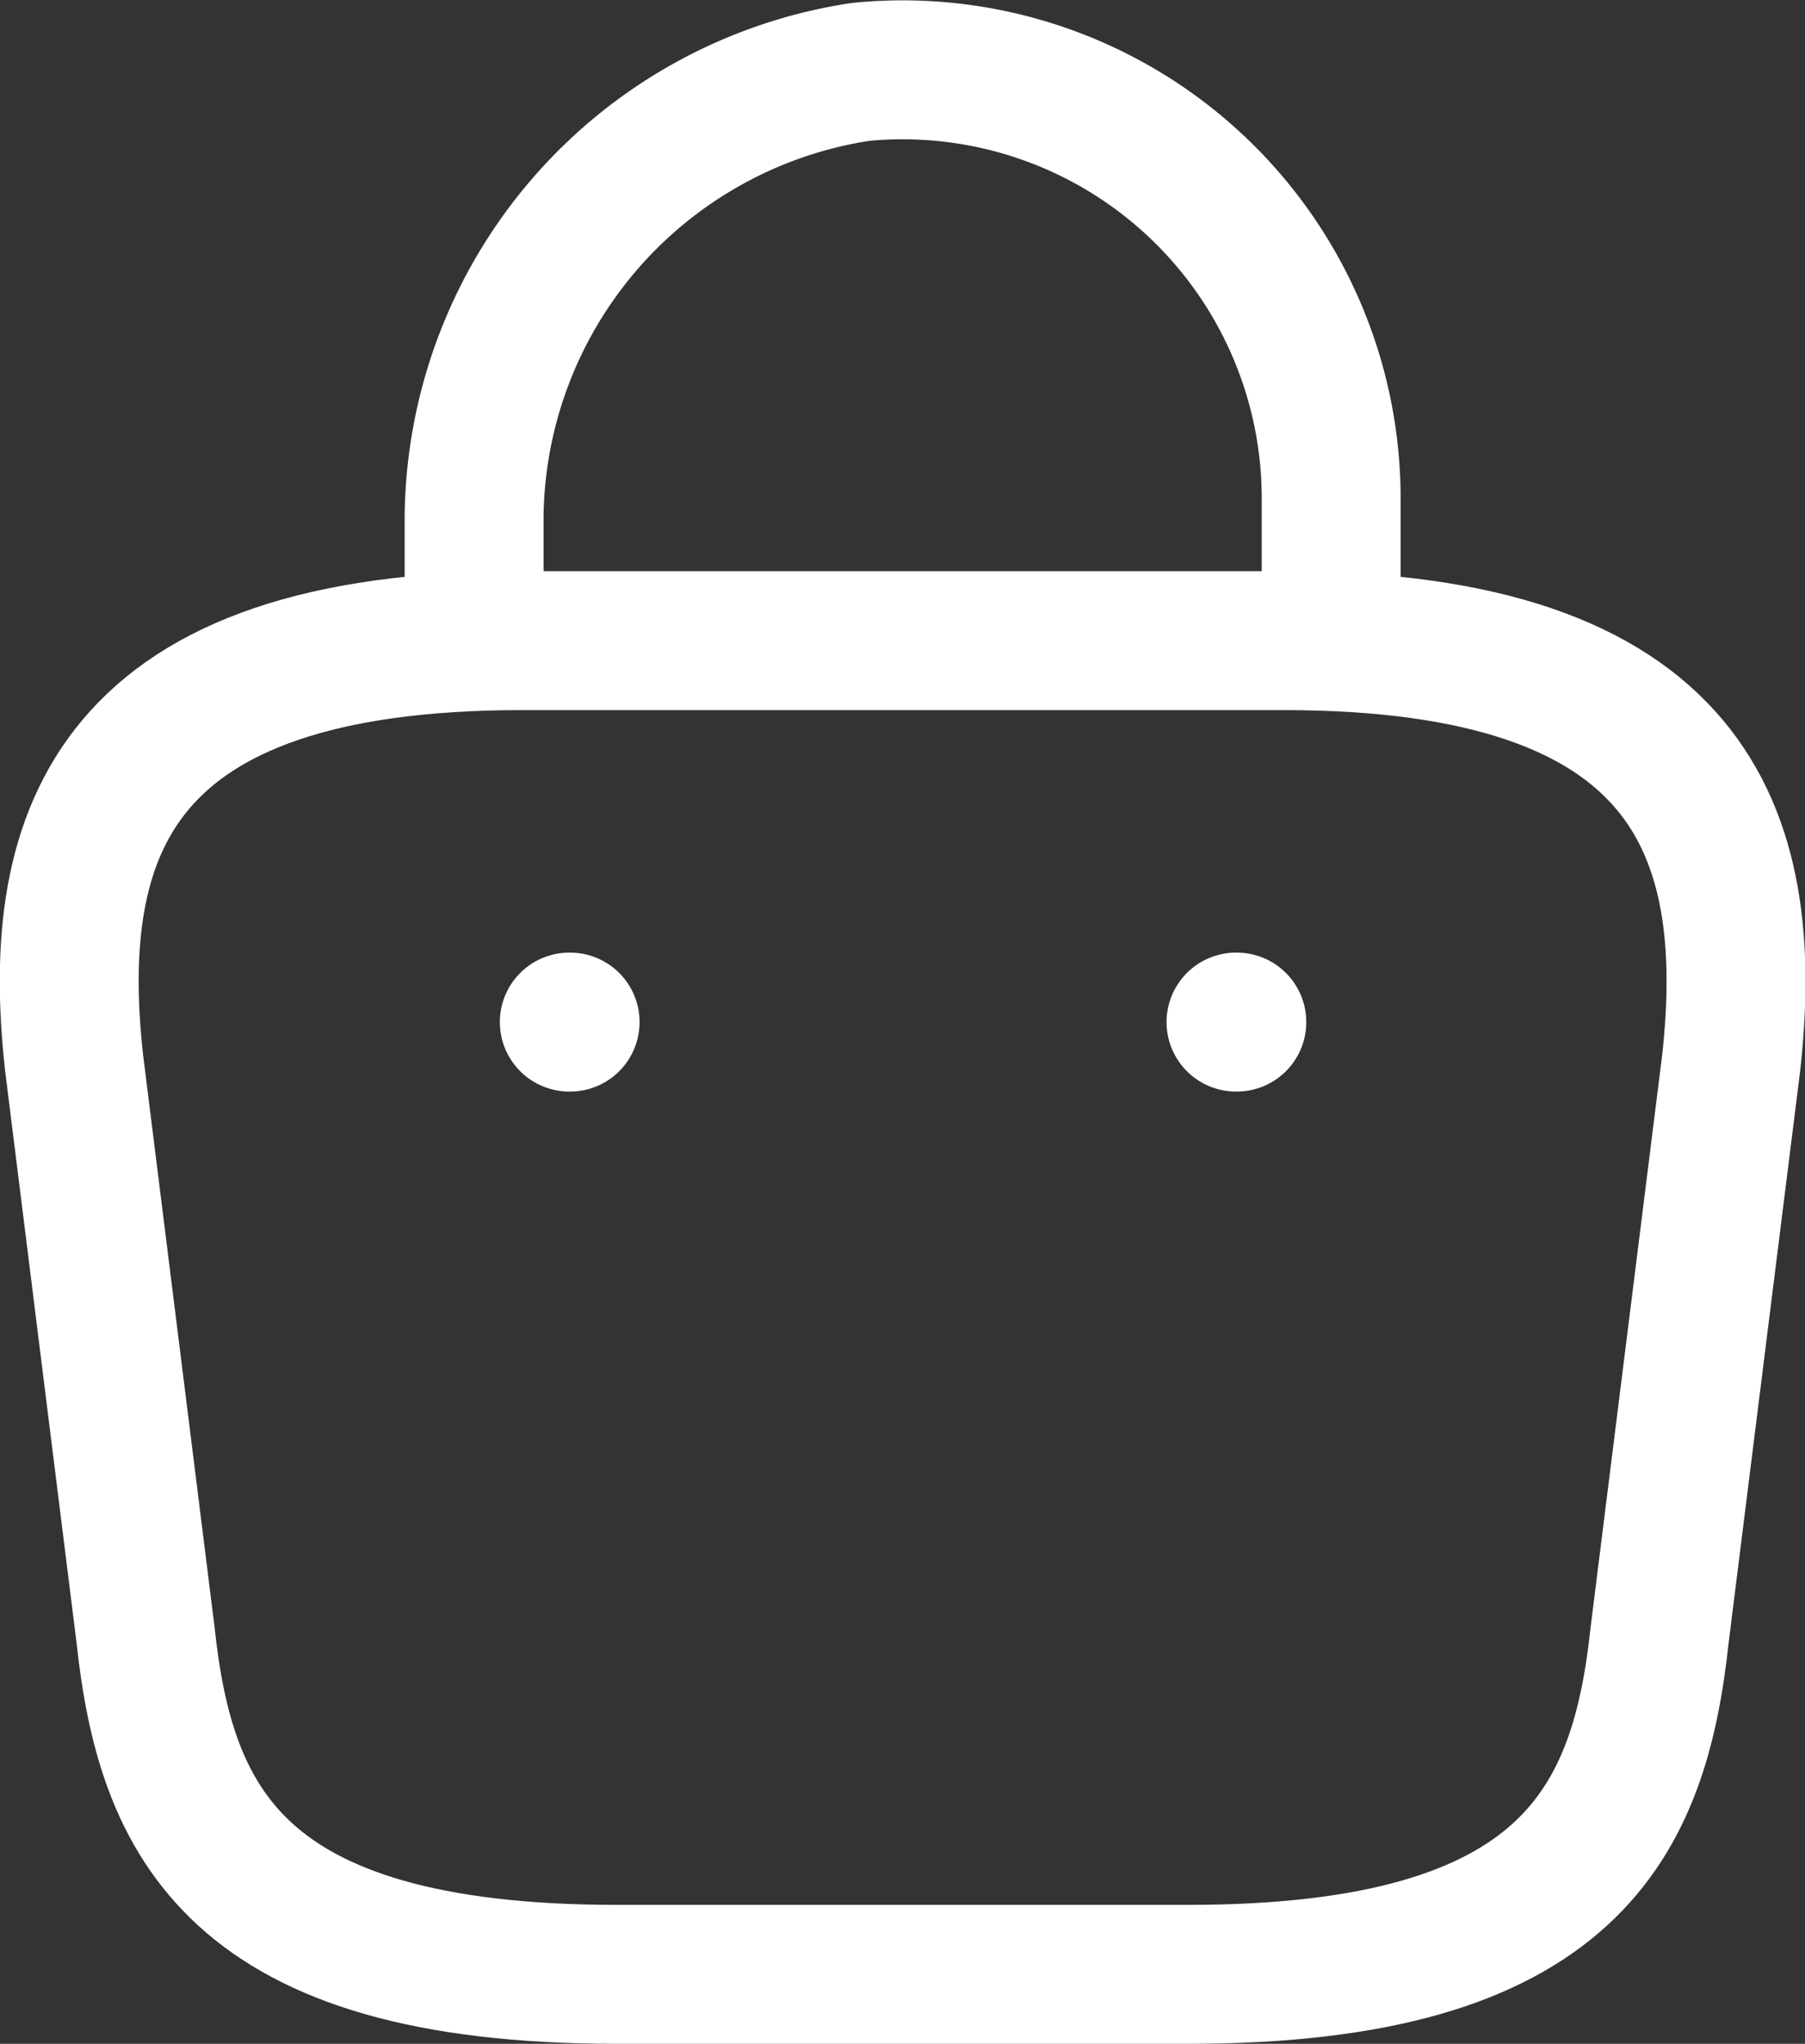
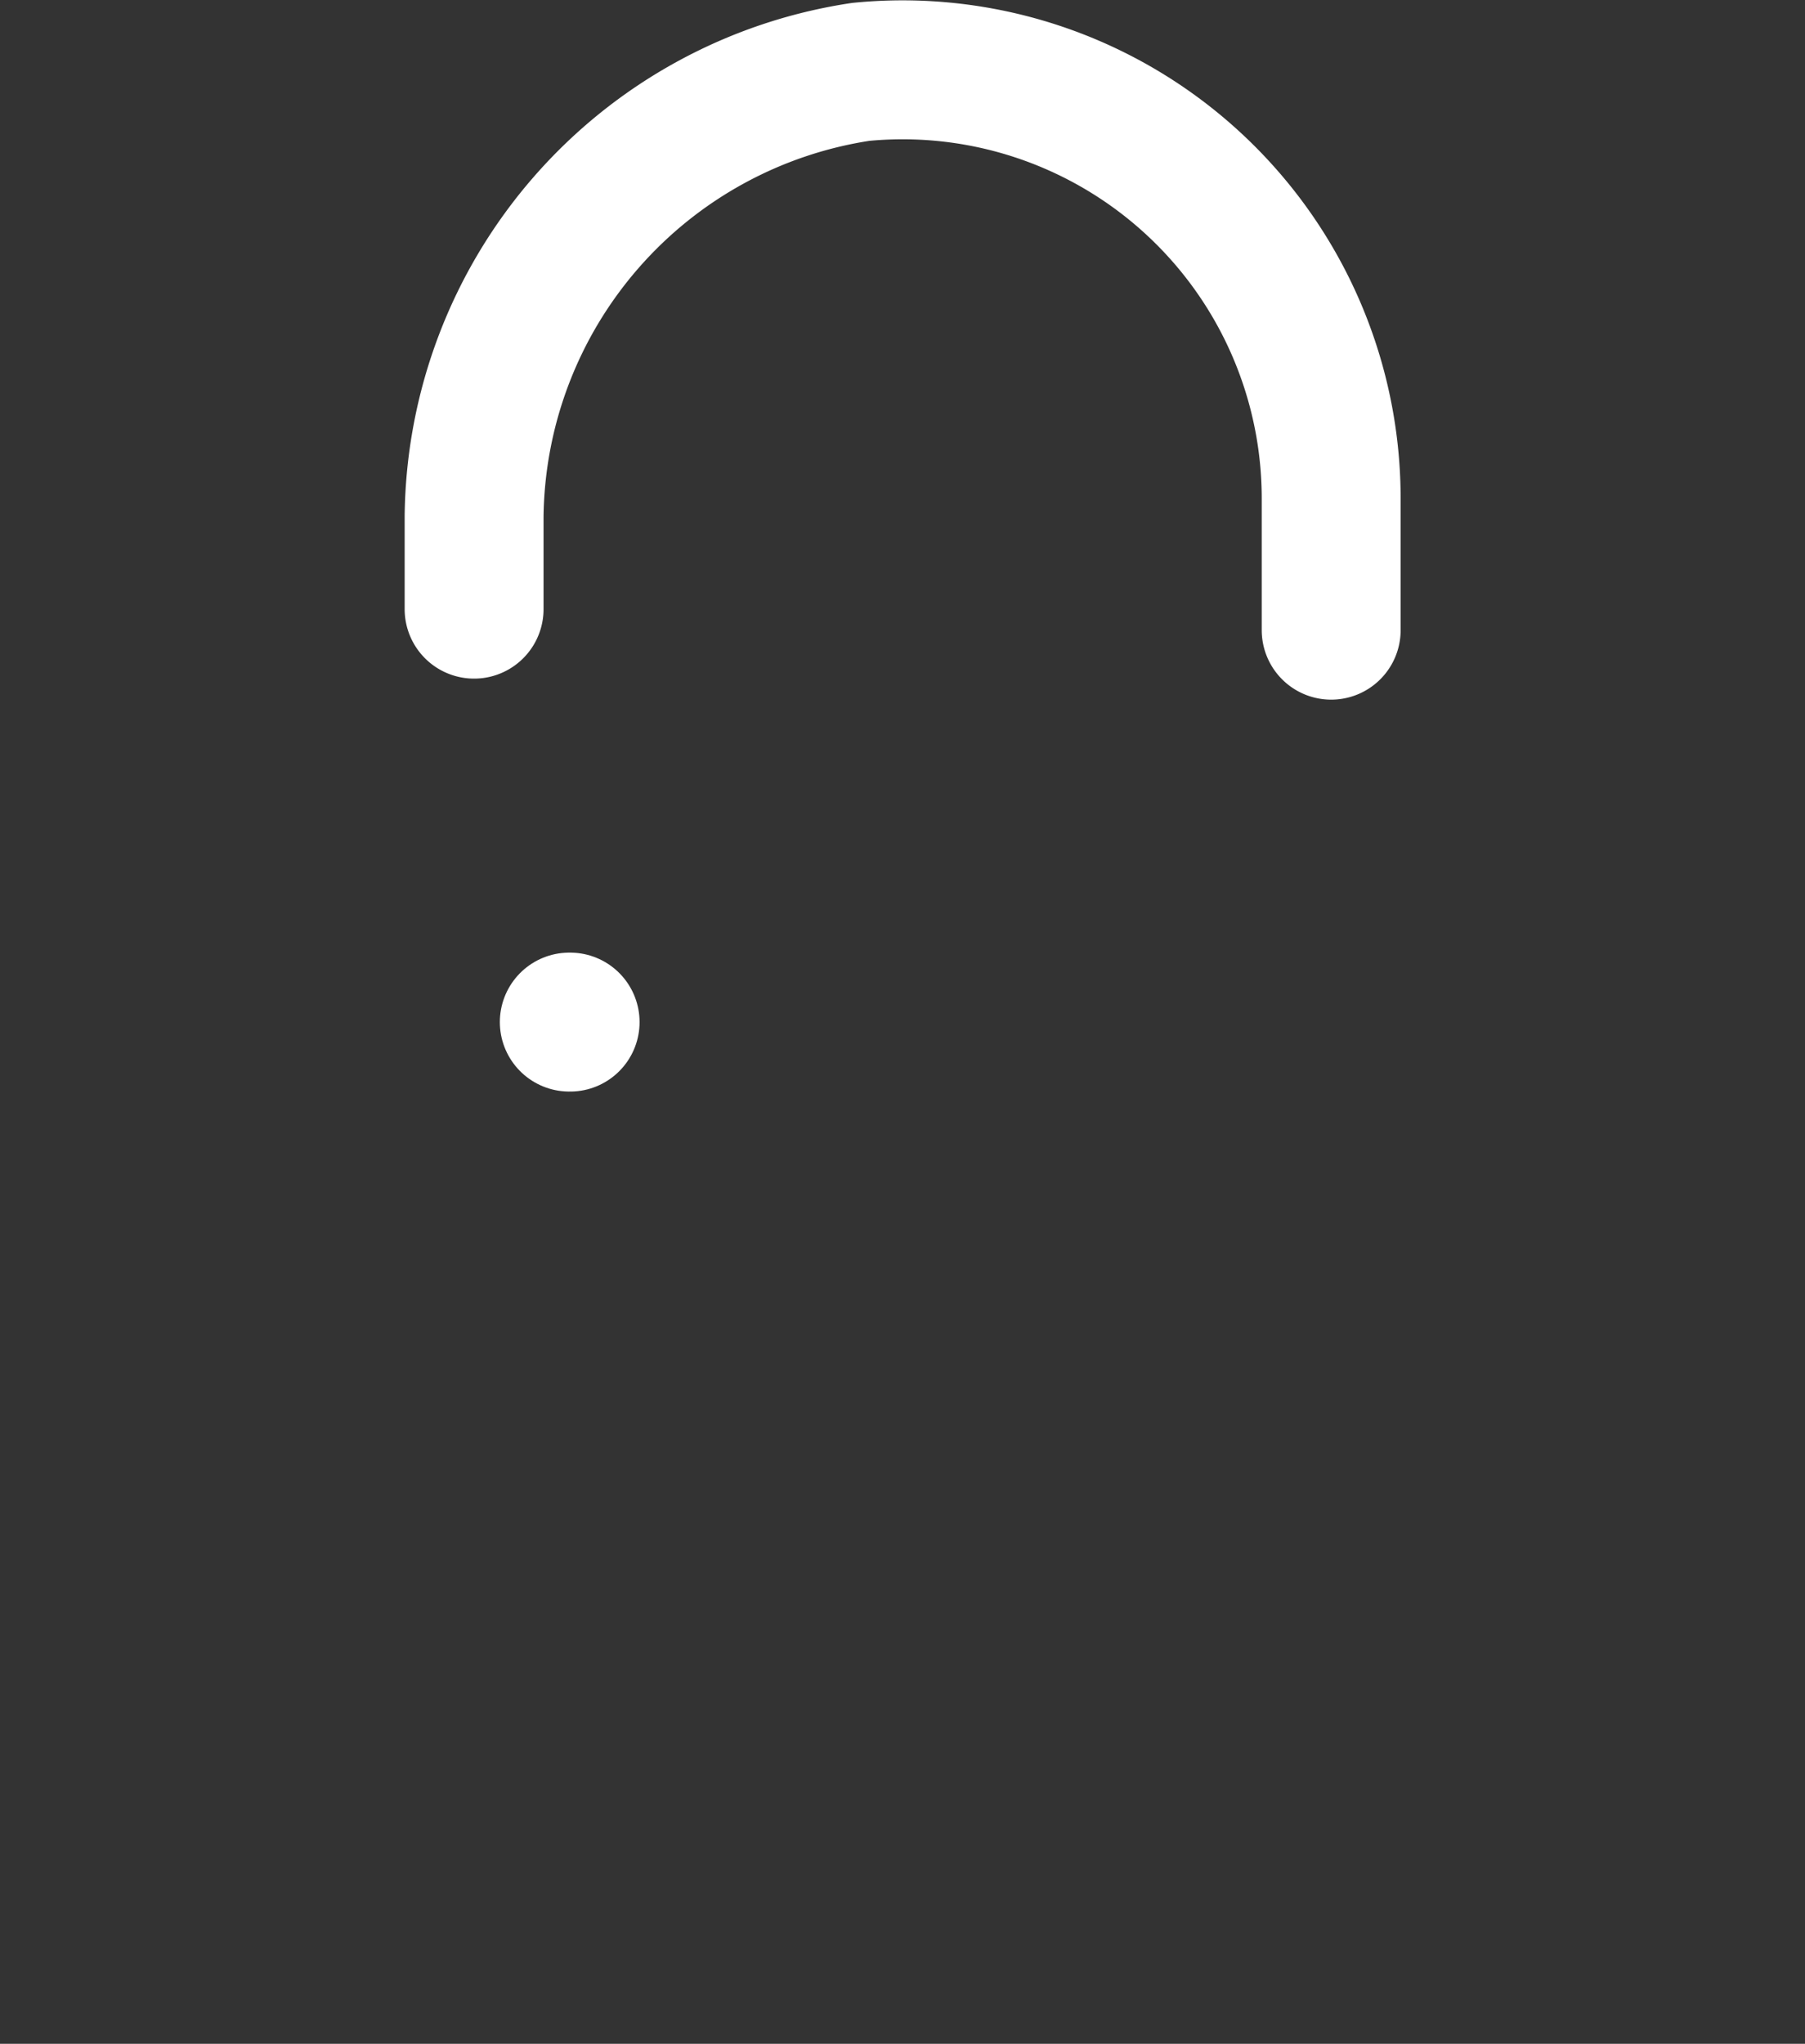
<svg xmlns="http://www.w3.org/2000/svg" width="19.493" height="22.064" viewBox="0 0 19.493 22.064">
  <rect x="0" y="0" width="19.493" height="22.064" fill="#333333" stroke="none" />
  <g id="Group_971" data-name="Group 971" transform="translate(-6714.252 -3141.966)">
    <path id="Path_1129" data-name="Path 1129" d="M6719.372,3148.542v-1a4.908,4.908,0,0,1,4.175-4.8,4.628,4.628,0,0,1,5.081,4.607v1.42" fill="none" stroke="#fff" stroke-linecap="round" stroke-linejoin="round" stroke-width="1.5" />
-     <path id="Path_1130" data-name="Path 1130" d="M6720.914,3163.28h6.171c4.135,0,4.875-1.655,5.091-3.671l.772-6.171c.277-2.51-.443-4.556-4.834-4.556h-8.228c-4.392,0-5.112,2.046-4.834,4.556l.771,6.171C6716.039,3161.625,6716.78,3163.28,6720.914,3163.28Z" fill="none" stroke="#fff" stroke-linecap="round" stroke-linejoin="round" stroke-width="1.5" />
-     <path id="Path_1131" data-name="Path 1131" d="M6727.6,3153h.009" fill="none" stroke="#fff" stroke-linecap="round" stroke-linejoin="round" stroke-width="1.5" />
    <path id="Path_1132" data-name="Path 1132" d="M6720.4,3153h.009" fill="none" stroke="#fff" stroke-linecap="round" stroke-linejoin="round" stroke-width="1.5" />
  </g>
</svg>